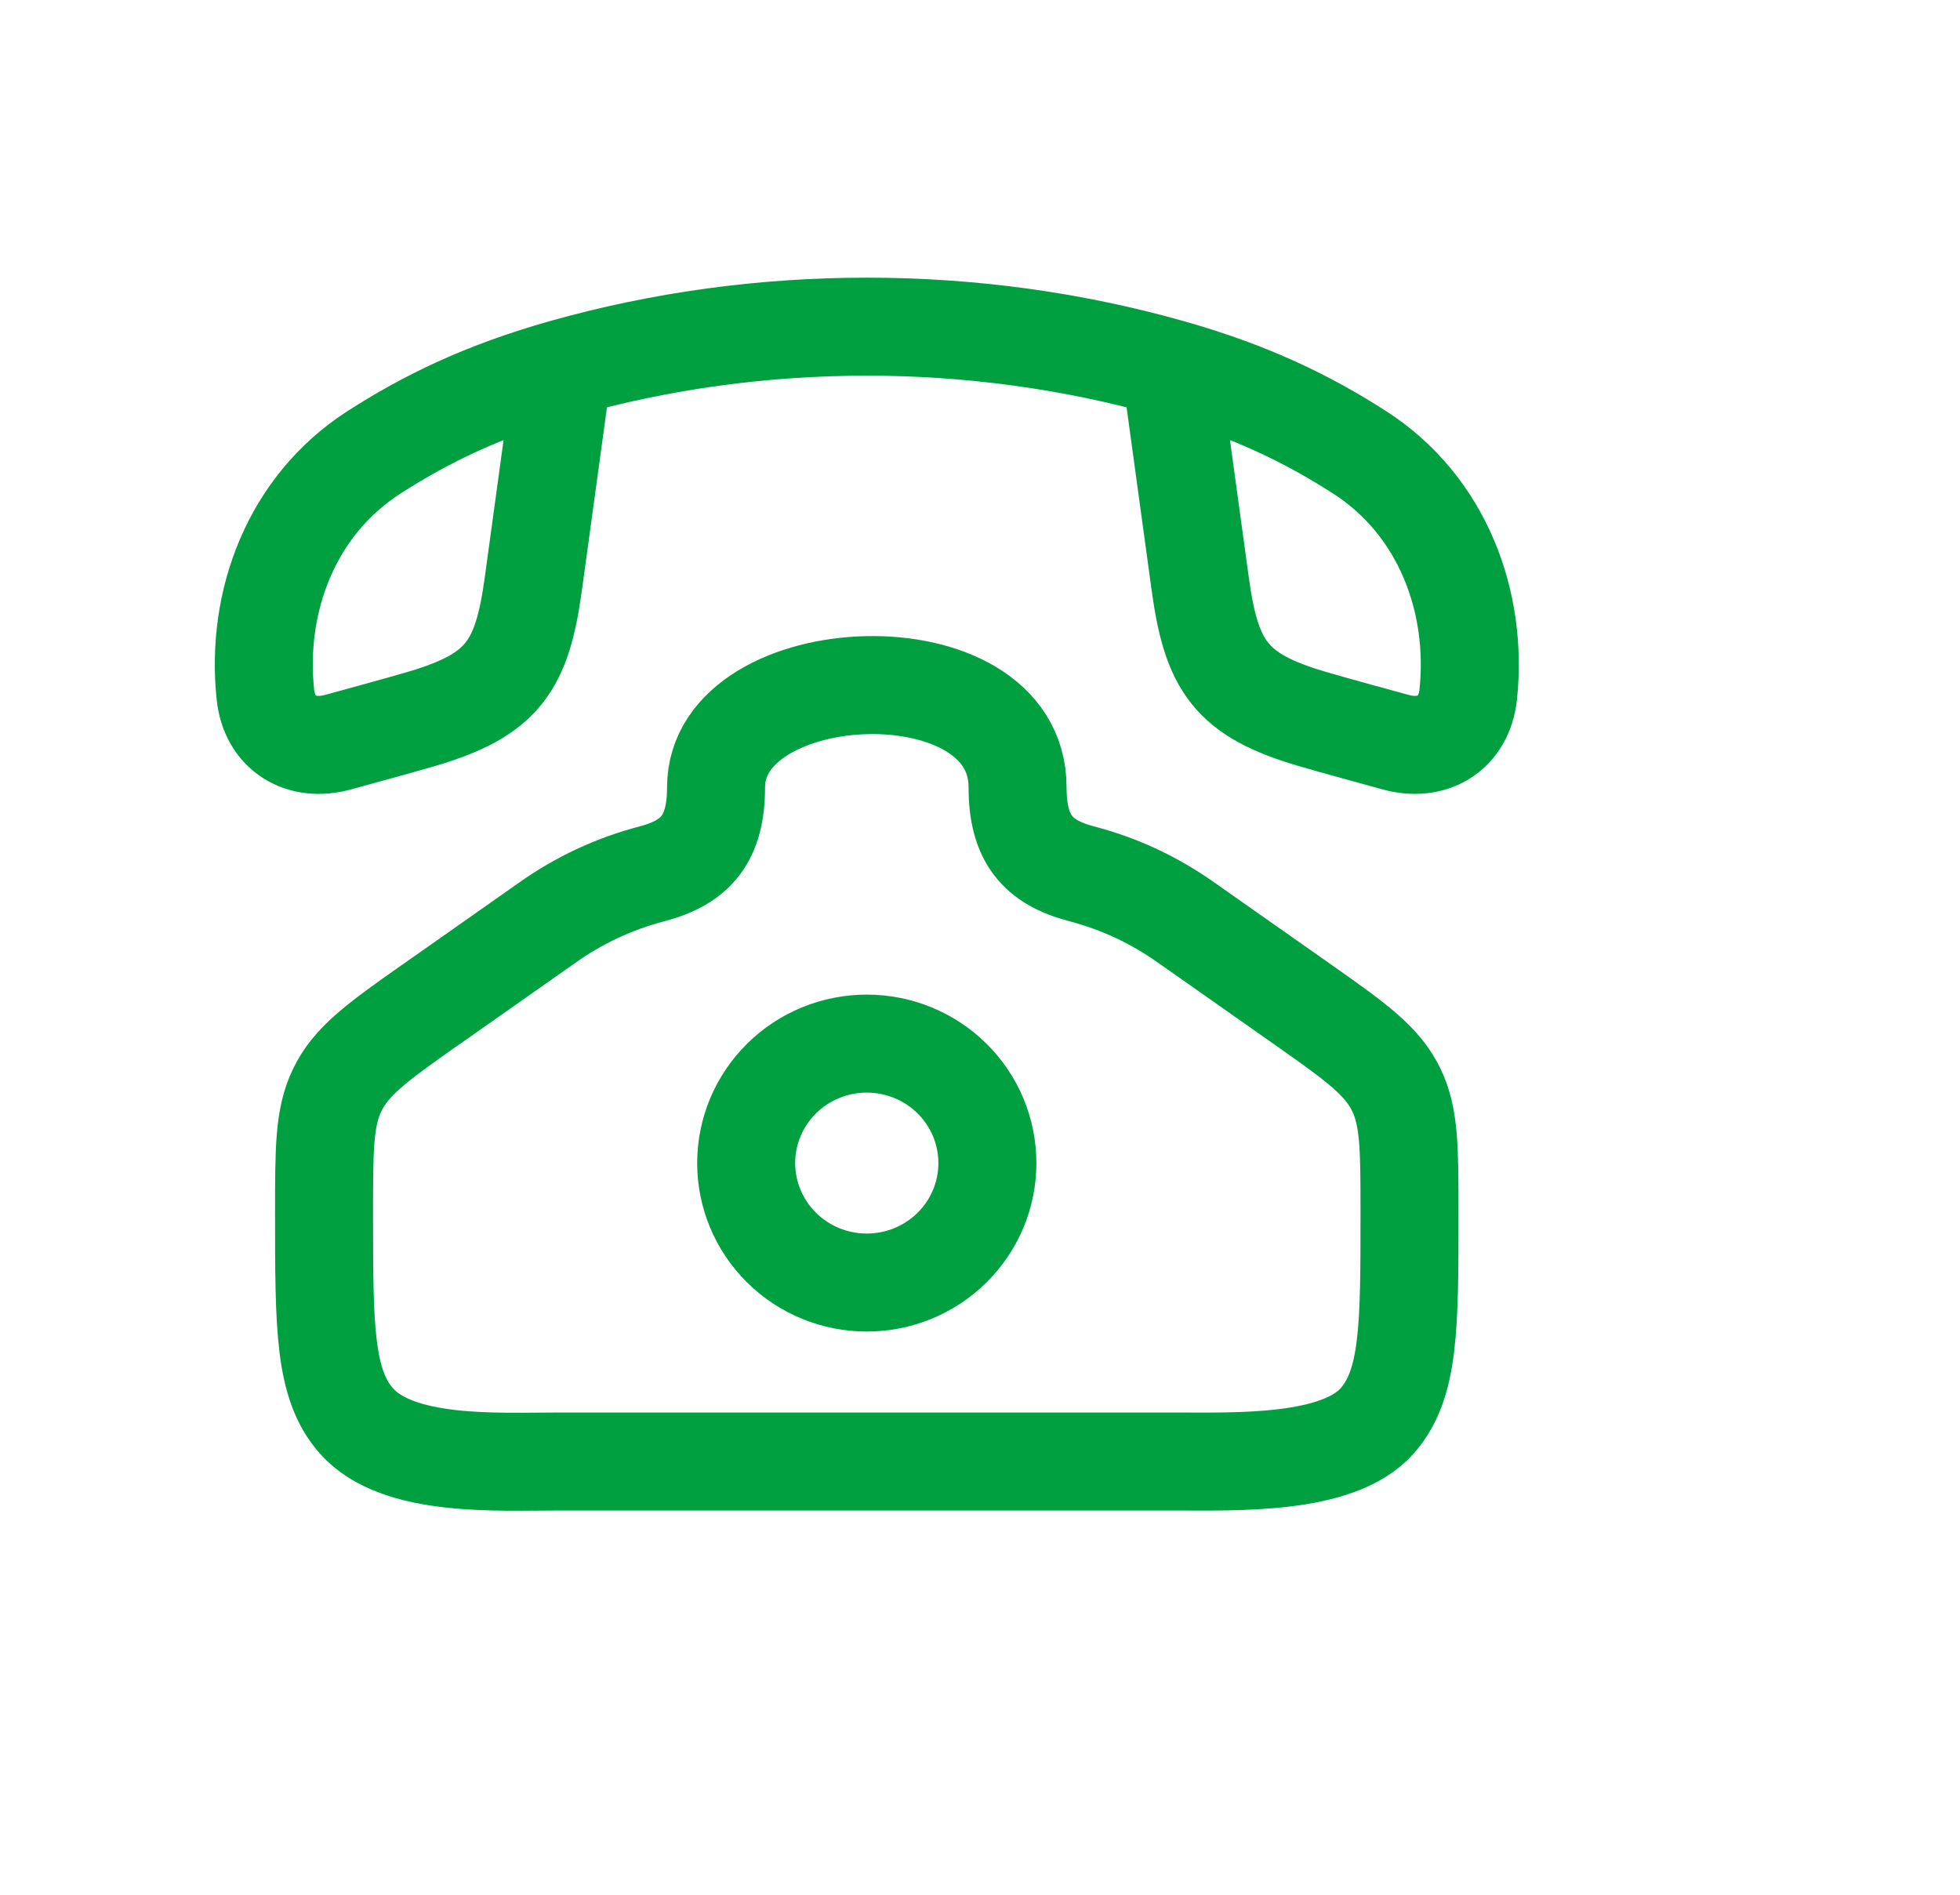
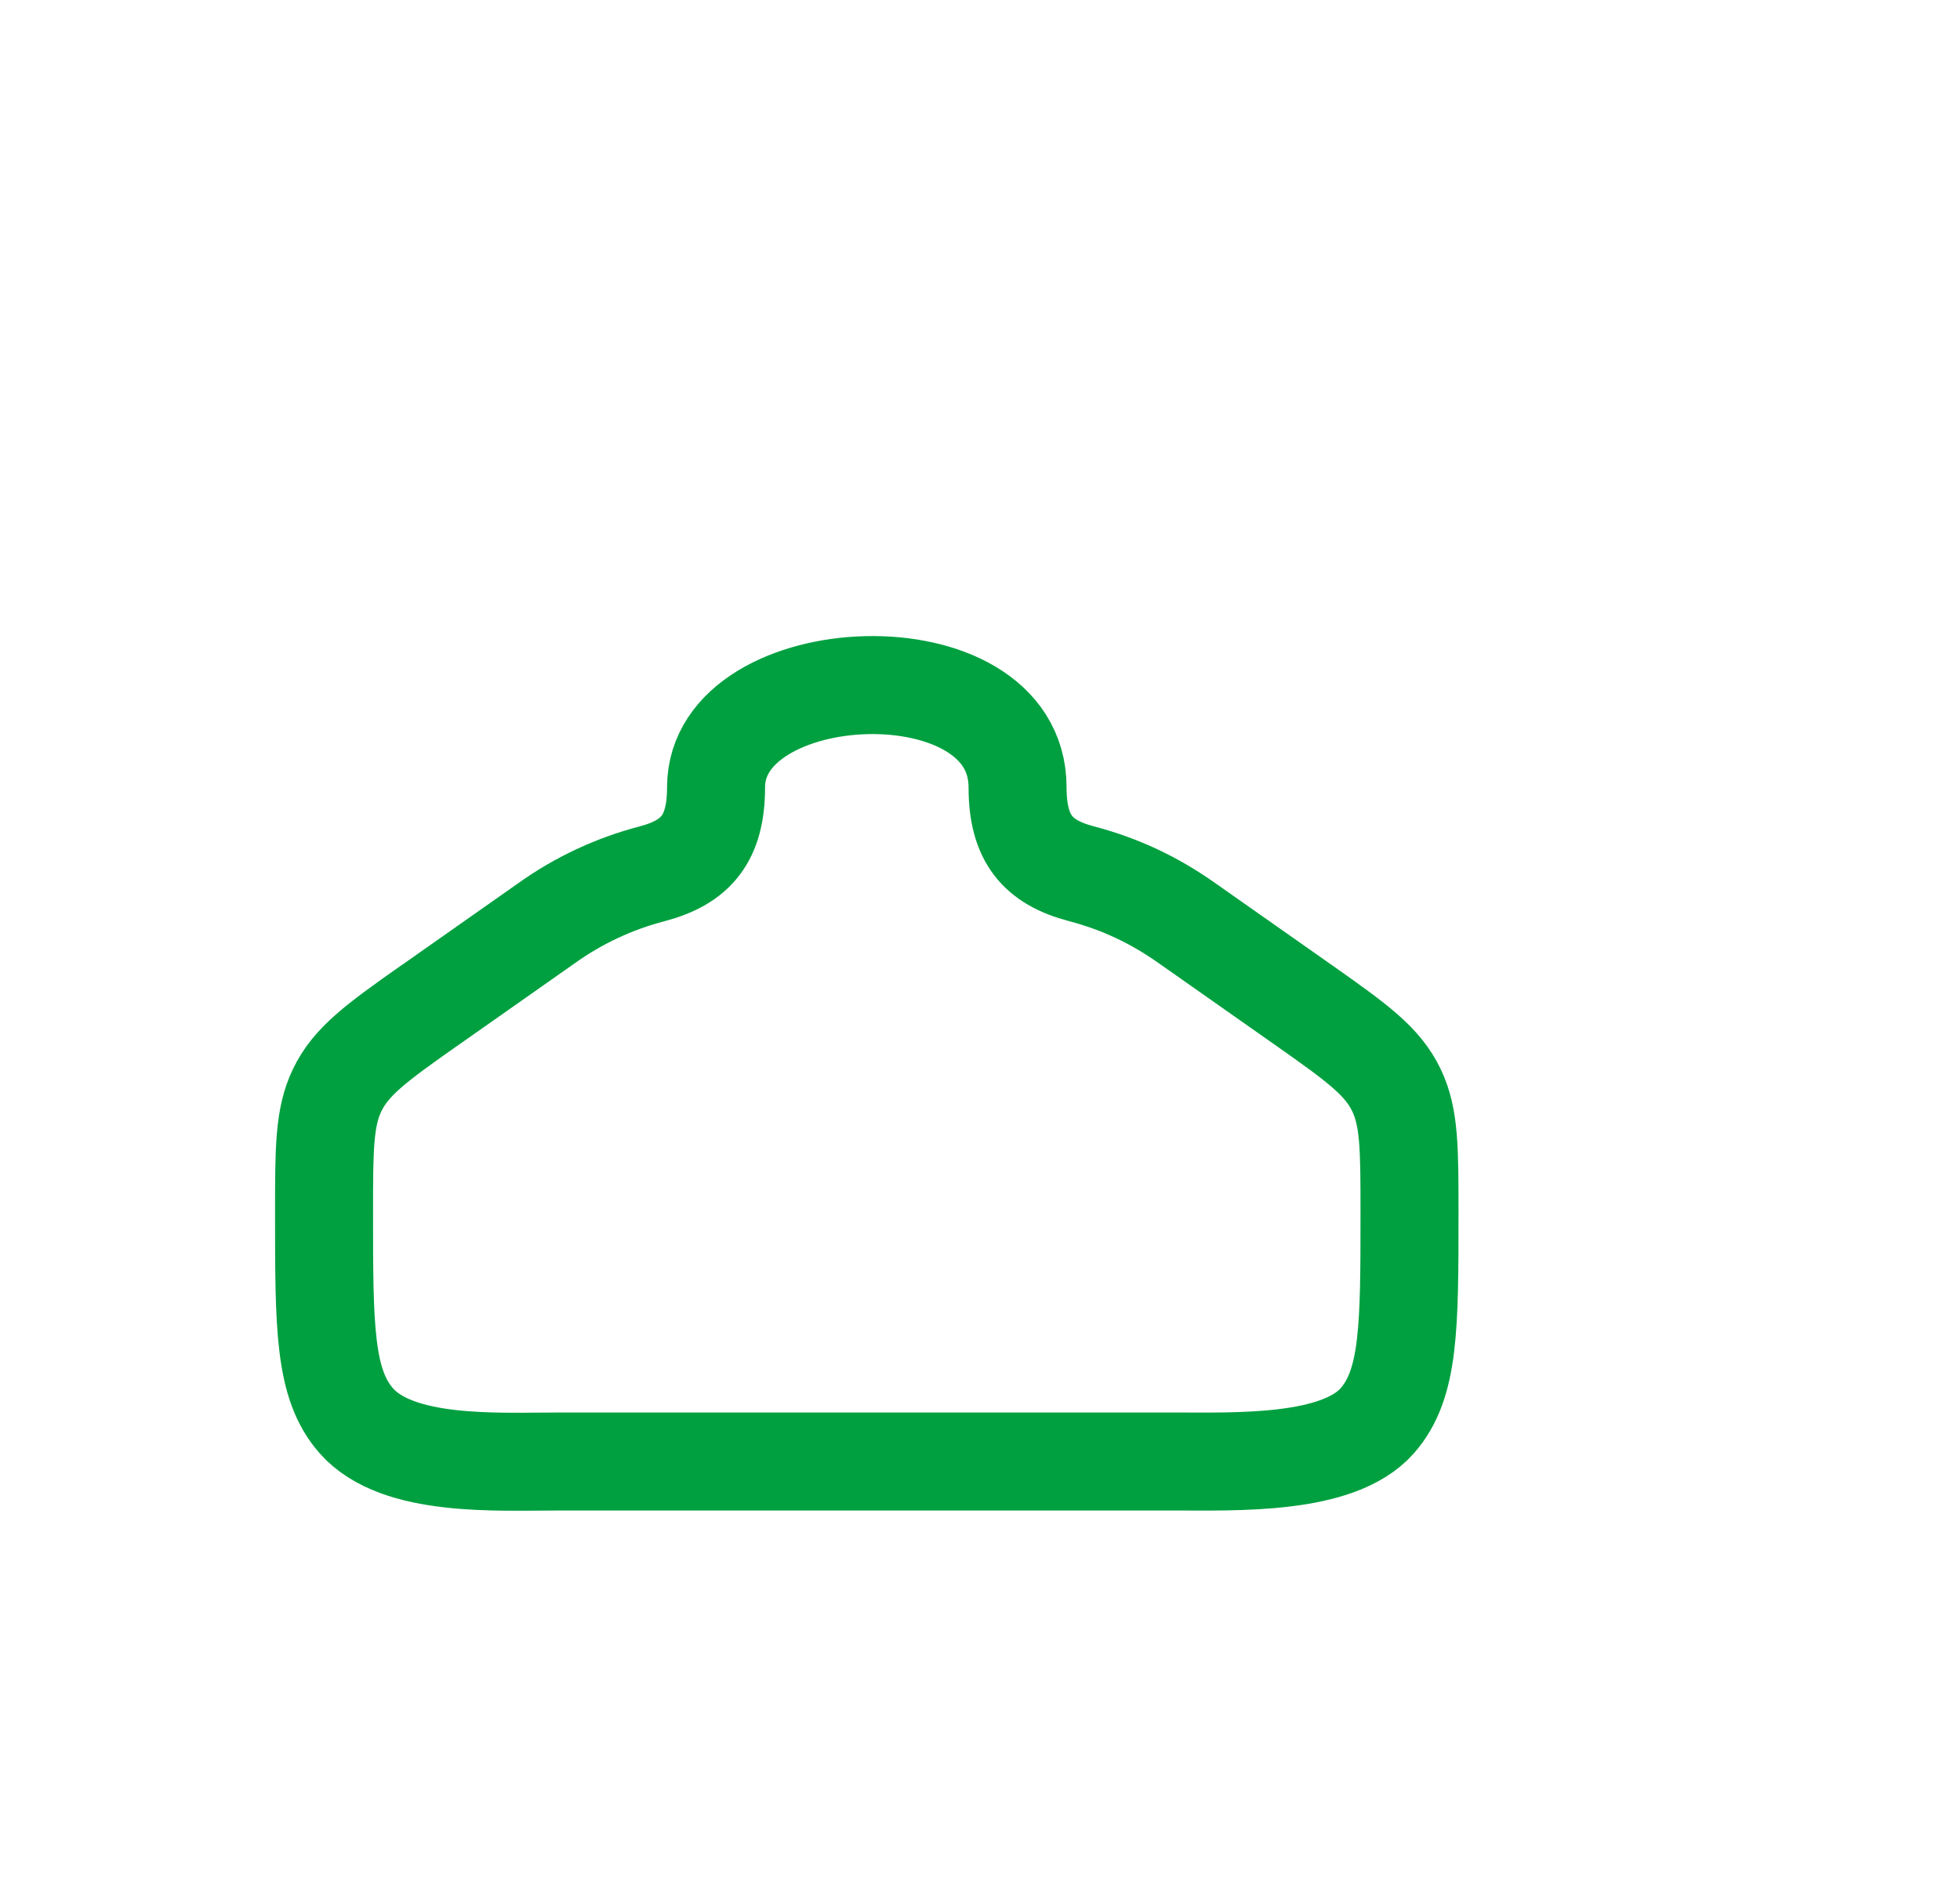
<svg xmlns="http://www.w3.org/2000/svg" width="30" height="29" viewBox="0 0 30 29" fill="none">
  <path d="M6.566 15.395L8.37 14.127C8.856 13.78 9.402 13.525 9.981 13.374C10.657 13.196 10.96 12.83 10.96 12.05C10.96 10.07 15.575 9.86 15.575 12.05C15.575 12.83 15.877 13.196 16.553 13.373C17.145 13.53 17.66 13.771 18.165 14.127L19.968 15.394C20.783 15.968 21.163 16.245 21.375 16.687C21.574 17.102 21.574 17.589 21.574 18.562C21.574 20.312 21.574 21.187 21.079 21.747C20.48 22.427 18.923 22.369 17.967 22.369H8.567C7.611 22.369 6.086 22.463 5.455 21.747C4.96 21.187 4.96 20.312 4.96 18.562C4.96 17.589 4.96 17.102 5.16 16.687C5.372 16.246 5.751 15.968 6.566 15.394" stroke="#00A040" stroke-width="1.5" stroke-linecap="round" stroke-linejoin="round" />
-   <path d="M8.615 5.638C7.399 5.982 6.524 6.409 5.723 6.924C4.456 7.74 3.912 9.21 4.062 10.628C4.124 11.228 4.611 11.515 5.174 11.359C5.602 11.241 6.03 11.126 6.456 11.002C7.699 10.636 7.992 10.192 8.164 8.931L8.615 5.638ZM8.615 5.638C11.623 4.787 14.911 4.787 17.919 5.638M17.919 5.638C19.135 5.982 20.01 6.409 20.812 6.924C22.079 7.74 22.622 9.21 22.473 10.628C22.41 11.228 21.924 11.515 21.361 11.359C20.933 11.241 20.504 11.126 20.079 11.002C18.835 10.636 18.543 10.192 18.37 8.931L17.919 5.638ZM15.113 17.802C15.113 18.287 14.919 18.752 14.572 19.095C14.226 19.438 13.757 19.63 13.267 19.63C12.778 19.63 12.308 19.438 11.962 19.095C11.616 18.752 11.421 18.287 11.421 17.802C11.421 17.316 11.616 16.851 11.962 16.508C12.308 16.165 12.778 15.973 13.267 15.973C13.757 15.973 14.226 16.165 14.572 16.508C14.919 16.851 15.113 17.316 15.113 17.802Z" stroke="#00A040" stroke-width="1.5" stroke-linecap="round" stroke-linejoin="round" />
</svg>